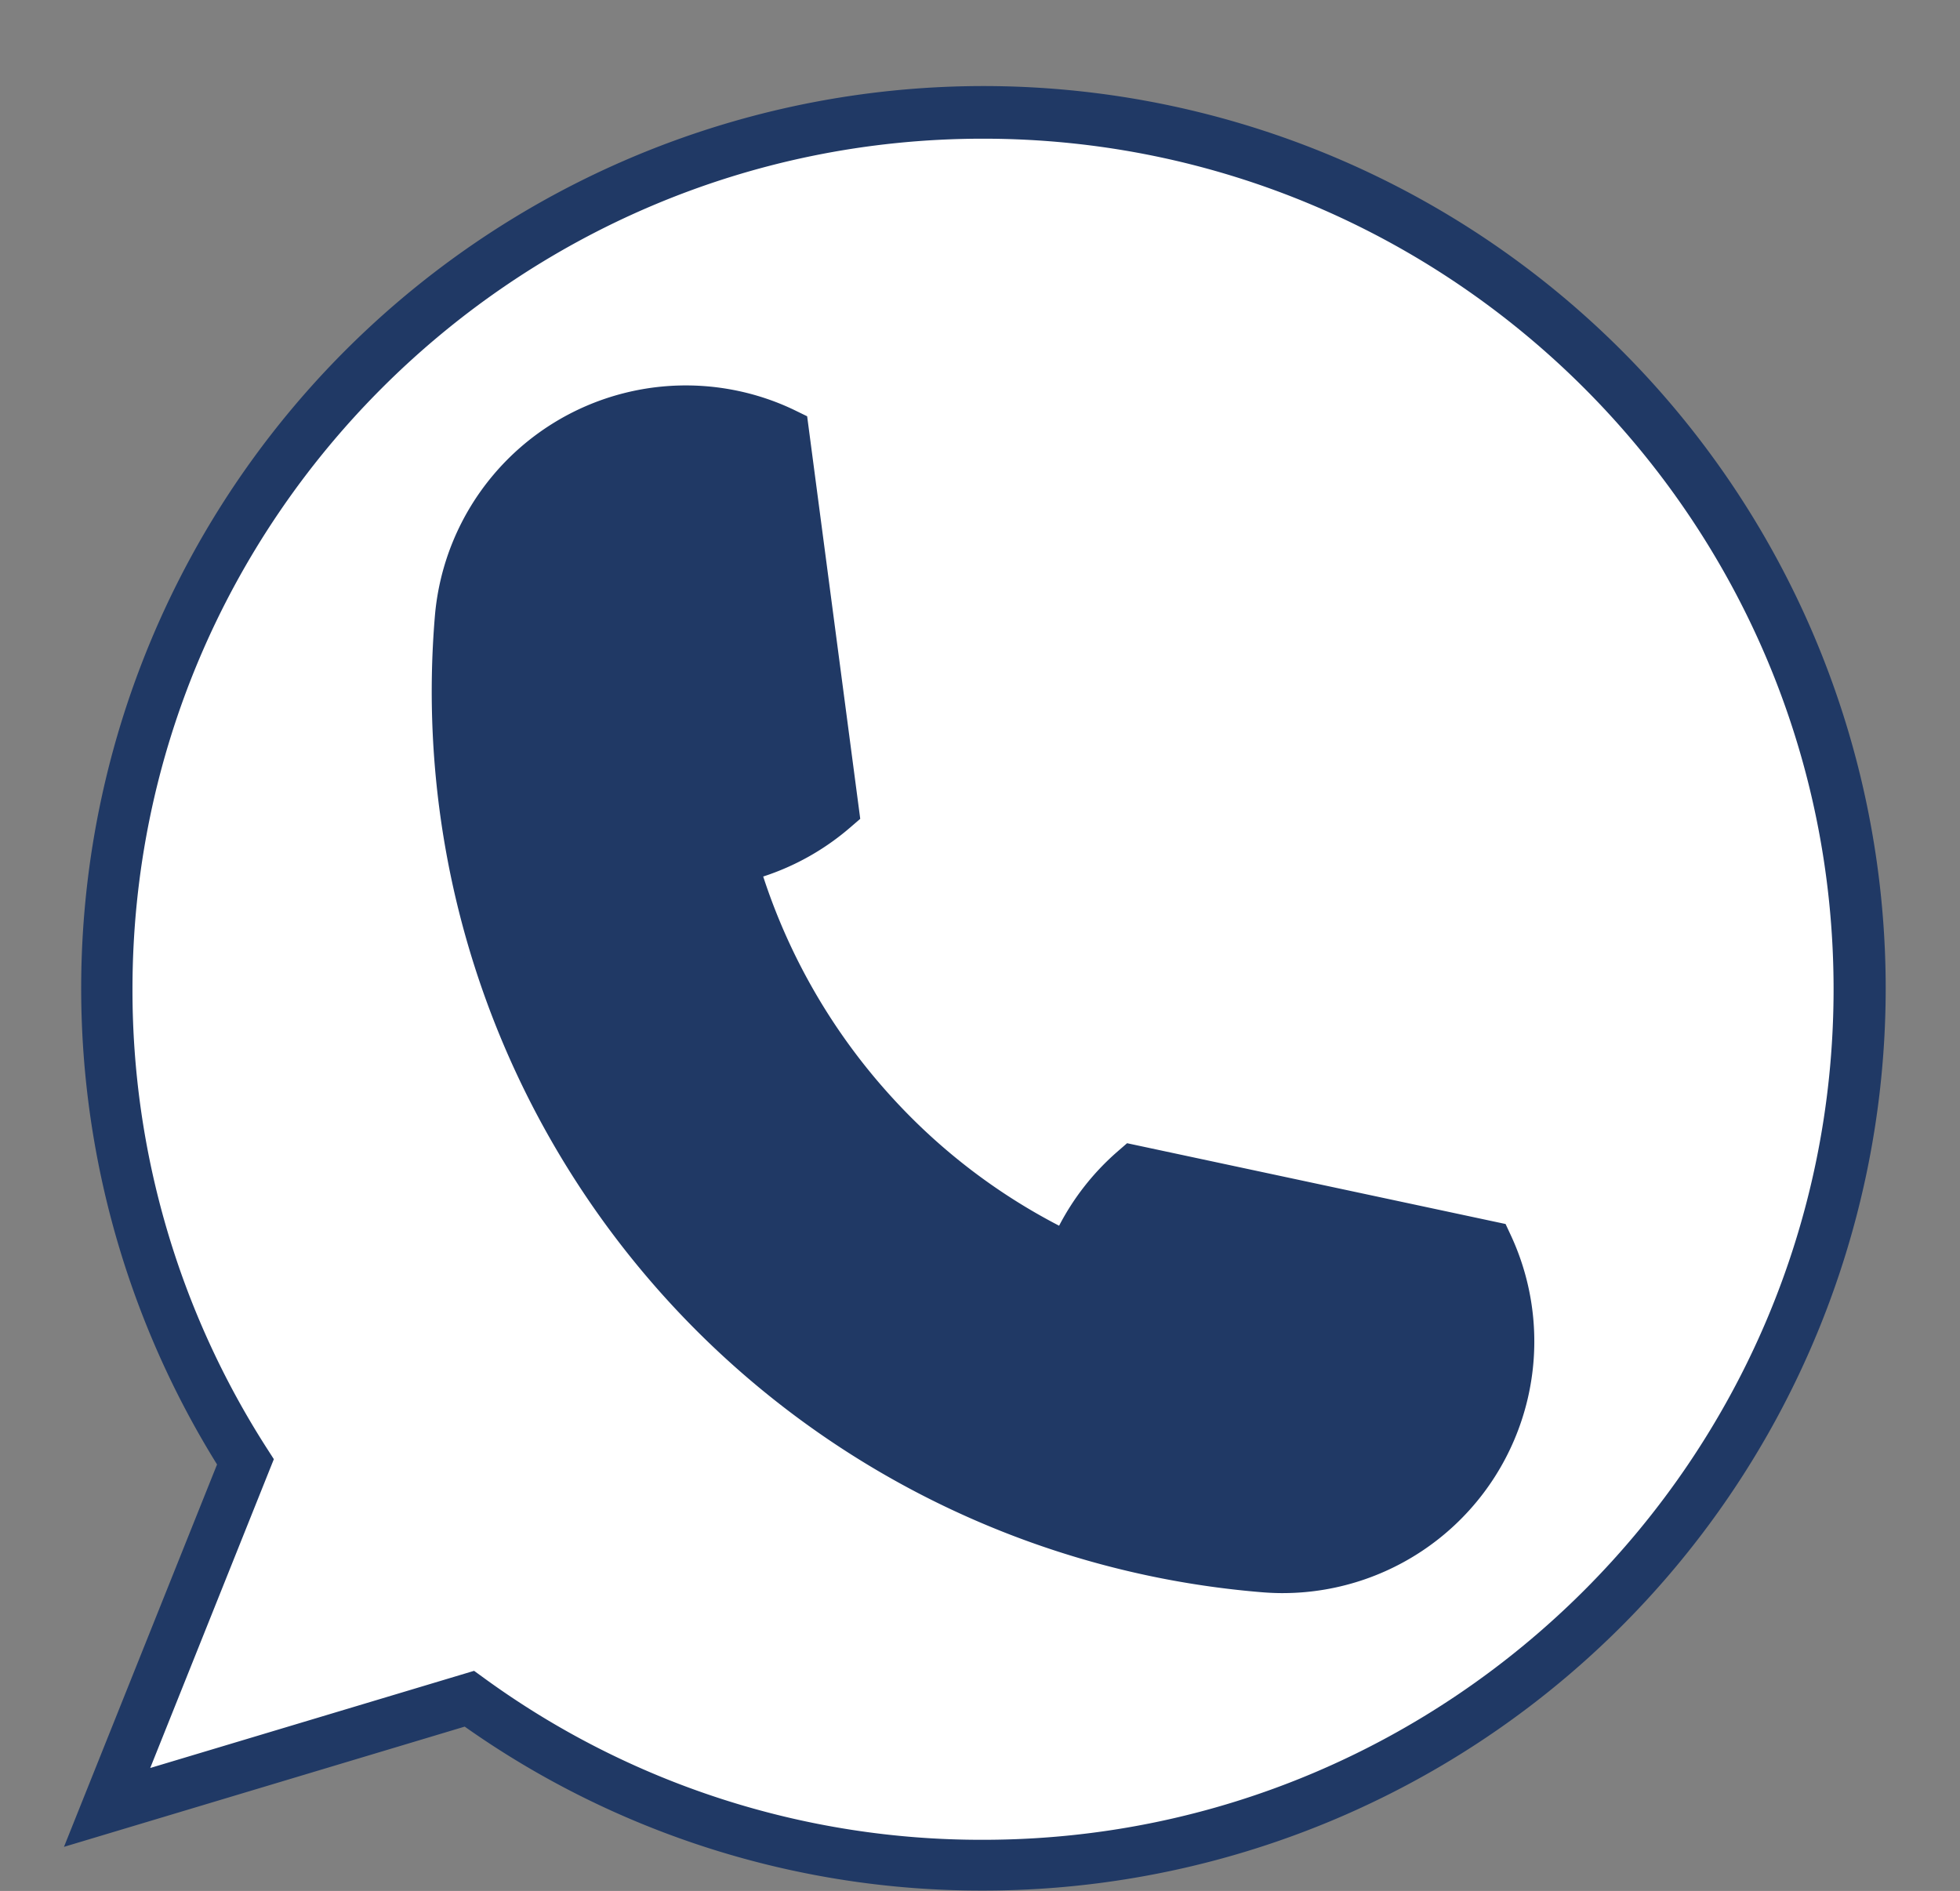
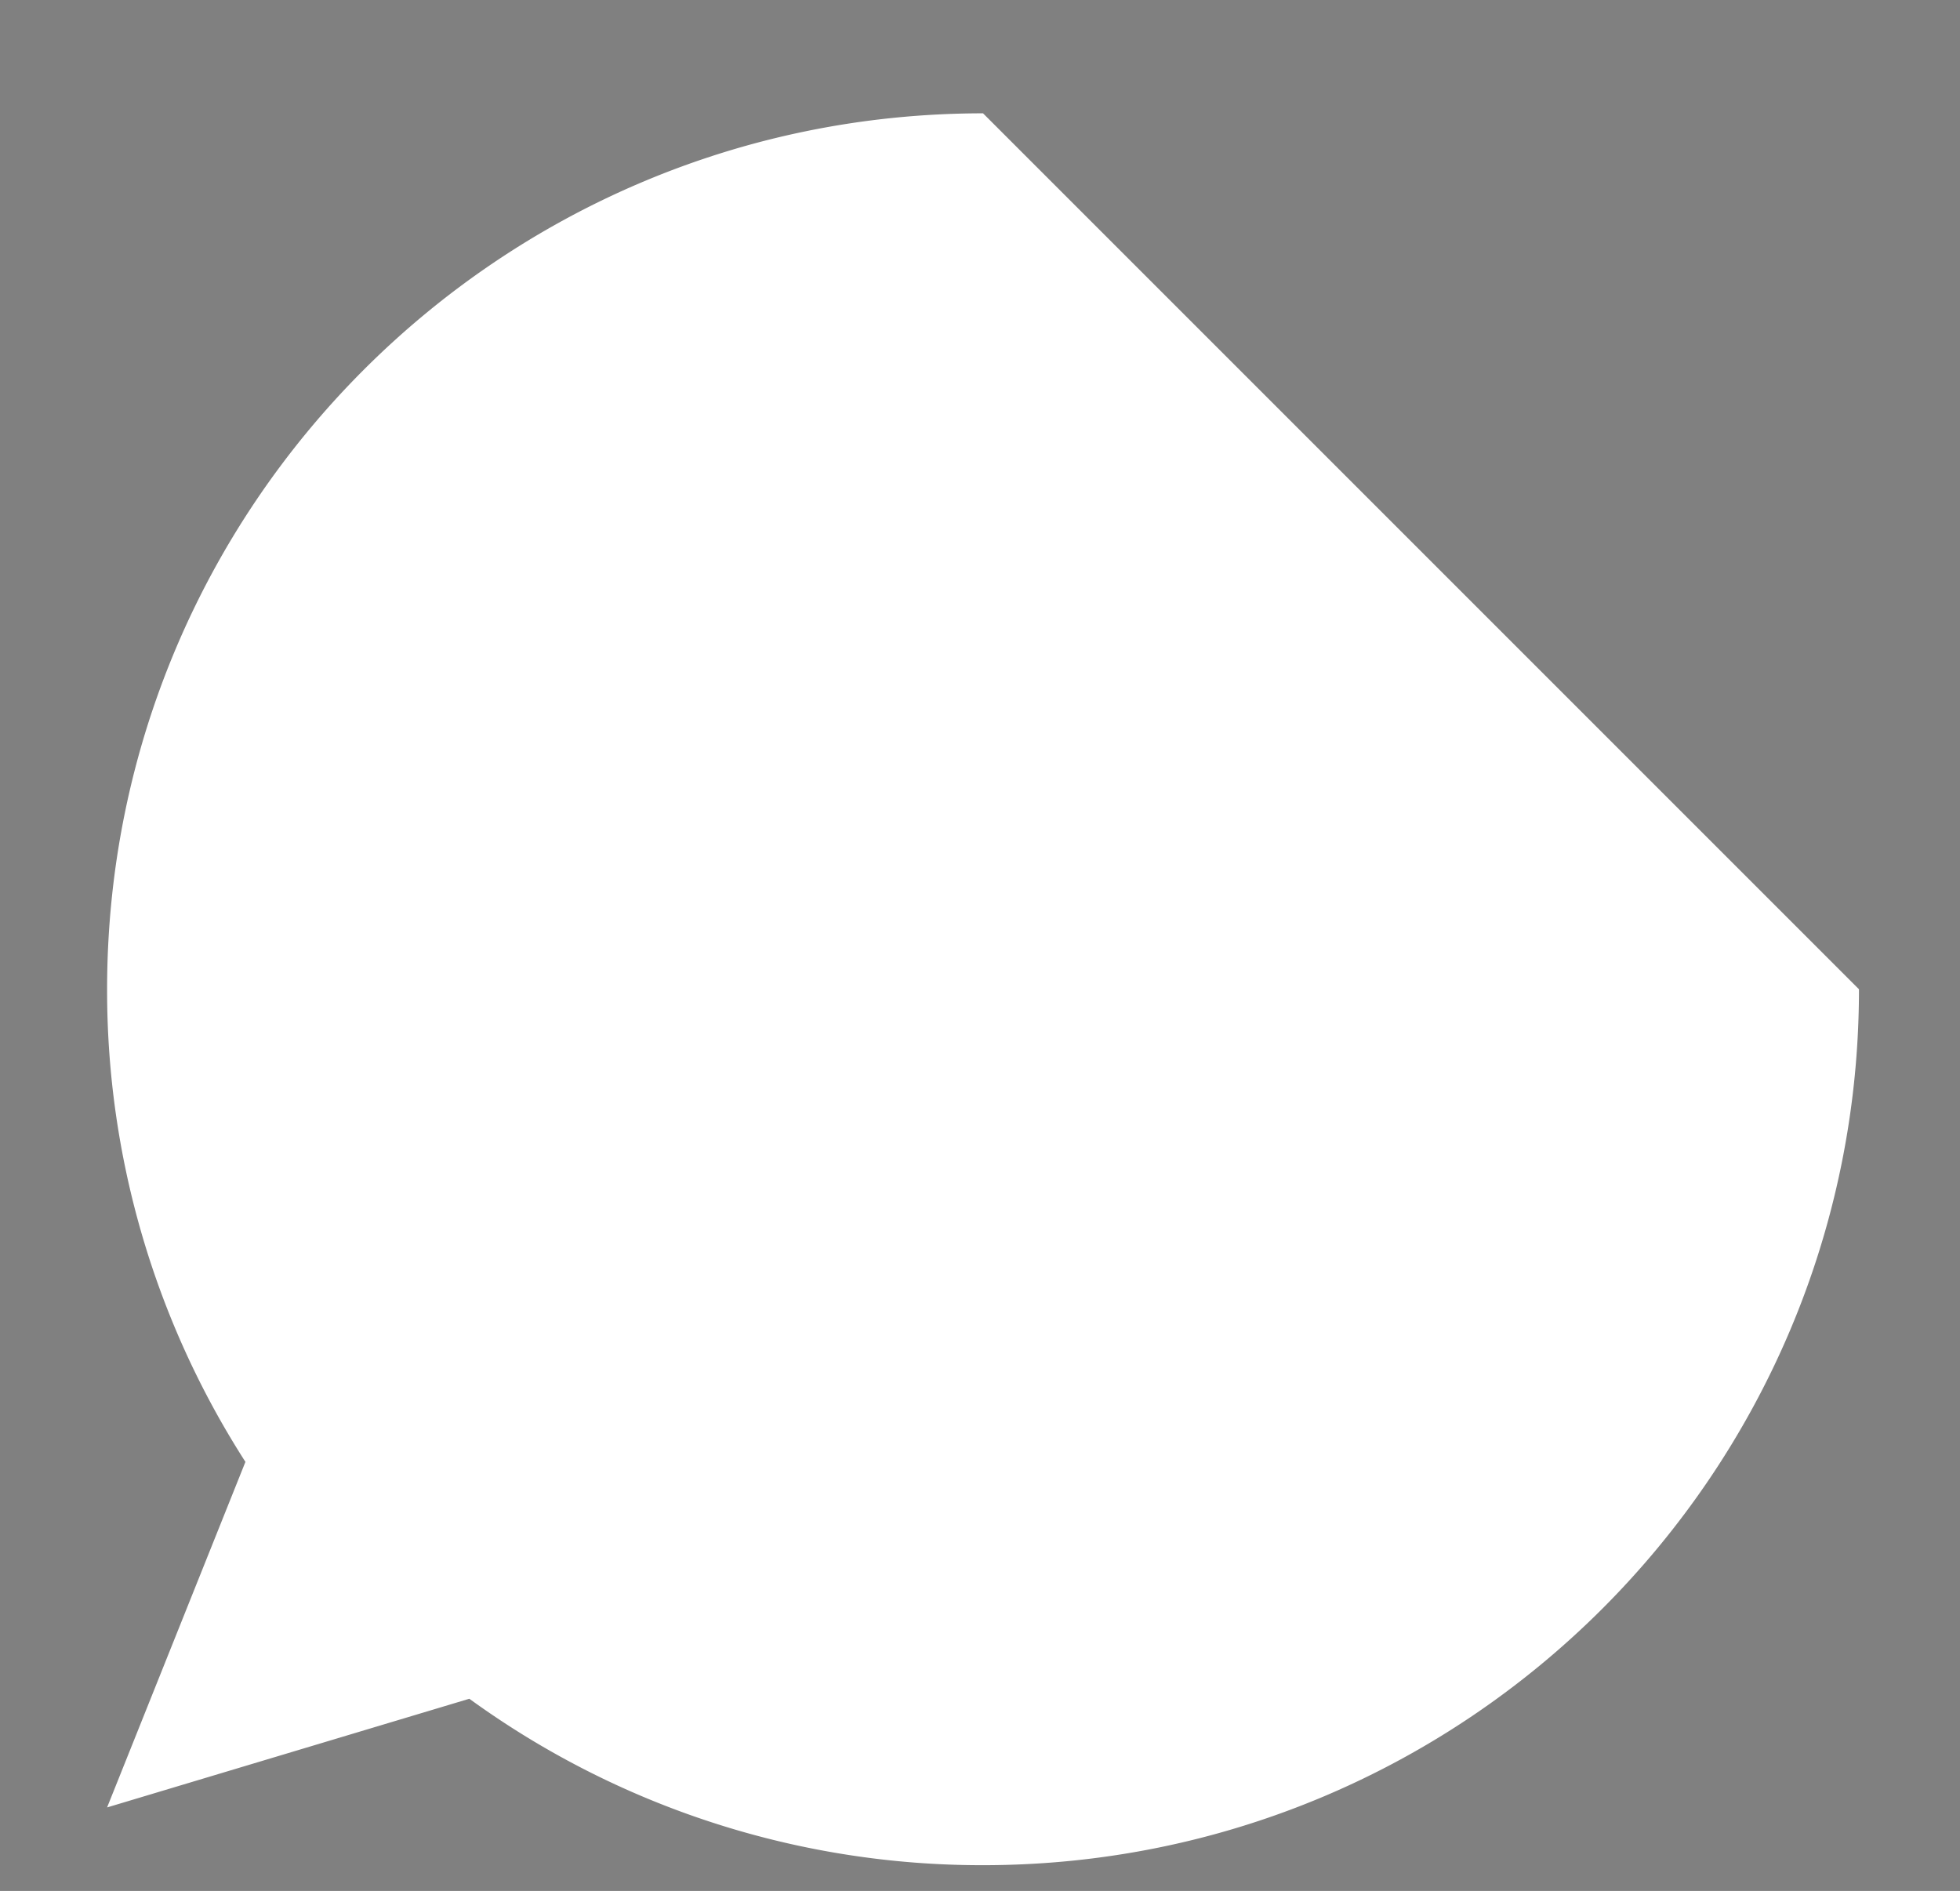
<svg xmlns="http://www.w3.org/2000/svg" data-name="Layer 1" fill="#000000" height="745.1" preserveAspectRatio="xMidYMid meet" version="1" viewBox="666.3 608.6 772.3 745.1" width="772.3" zoomAndPan="magnify">
  <rect x="666.3" y="608.6" width="772.3" height="745.1" fill="#808080" stroke="none" />
  <g id="change1_1">
-     <path d="M1053.647,653.253C863.028,653.253,708.5,807.78,708.5,998.4a343.52,343.52,0,0,0,54.505,186.226l-20.784,51.921L708.5,1320.784l86.909-26.074,55.825-16.748a343.557,343.557,0,0,0,202.412,65.582c190.618,0,345.145-154.526,345.145-345.145S1244.265,653.253,1053.647,653.253Z" fill="#ffffff" />
+     <path d="M1053.647,653.253C863.028,653.253,708.5,807.78,708.5,998.4a343.52,343.52,0,0,0,54.505,186.226l-20.784,51.921L708.5,1320.784l86.909-26.074,55.825-16.748a343.557,343.557,0,0,0,202.412,65.582c190.618,0,345.145-154.526,345.145-345.145Z" fill="#ffffff" />
  </g>
  <g id="change2_1">
-     <path d="M1053.646,1353.544a352.481,352.481,0,0,1-204.236-64.6l-157.9,47.372,60.314-150.672a355.517,355.517,0,1,1,301.822,167.9ZM853.1,1266.962l4,2.9a332.66,332.66,0,0,0,196.54,63.677c184.8,0,335.146-150.346,335.146-335.146s-150.346-335.144-335.146-335.144S718.5,813.6,718.5,998.4a333.978,333.978,0,0,0,52.919,180.824l2.785,4.336-48.712,121.687Z" fill="#203965" />
-   </g>
+     </g>
  <g id="change2_2">
-     <path d="M943.806,770.767a89.1,89.1,0,0,1,24.738,5.637c2.243.865,4.446,1.817,6.587,2.861L994.64,927.2a88.971,88.971,0,0,1-40.168,19.773,247.484,247.484,0,0,0,56.091,100.982v.025h.025a246.983,246.983,0,0,0,77.895,57.123,89,89,0,0,1,24.716-35.213l139.387,29.753a88.877,88.877,0,0,1,7.977,44.862,89.153,89.153,0,0,1-96.191,81.526C973.7,1210.3,831.875,1042.972,847.615,852.293A89.155,89.155,0,0,1,943.806,770.767Z" fill="#203965" />
-   </g>
+     </g>
  <g id="change2_3">
-     <path d="M1171.874,1236.341q-4.146,0-8.326-.345a356.122,356.122,0,0,1-325.9-384.525,99.244,99.244,0,0,1,134.489-84.4c2.545.981,5.026,2.059,7.375,3.2l4.83,2.355,20.918,158.617-4.094,3.527a99.339,99.339,0,0,1-34.142,19.208,238.761,238.761,0,0,0,50.909,87.211l.027.031a235.778,235.778,0,0,0,65.662,50.352,99.545,99.545,0,0,1,23.016-29.236l3.766-3.273,149.14,31.835,2.105,4.516a99.174,99.174,0,0,1-89.776,140.923ZM936.339,780.458a79.167,79.167,0,0,0-78.757,72.656,336.413,336.413,0,0,0,307.611,362.95,79.2,79.2,0,0,0,84.057-94.856,77.775,77.775,0,0,0-3.81-12.866l-129.265-27.593a79.274,79.274,0,0,0-18.361,27.943l-3.844,9.992-9.706-4.515a255.479,255.479,0,0,1-78.184-56.357l-5.87-.225.214-5.945a258.593,258.593,0,0,1-55.588-102l-2.864-10.318,10.489-2.153a79.1,79.1,0,0,0,31.531-14.236L965.95,786.129q-.5-.2-1-.394a79.262,79.262,0,0,0-21.965-5h0Q939.65,780.458,936.339,780.458Z" fill="#203965" />
-   </g>
+     </g>
</svg>